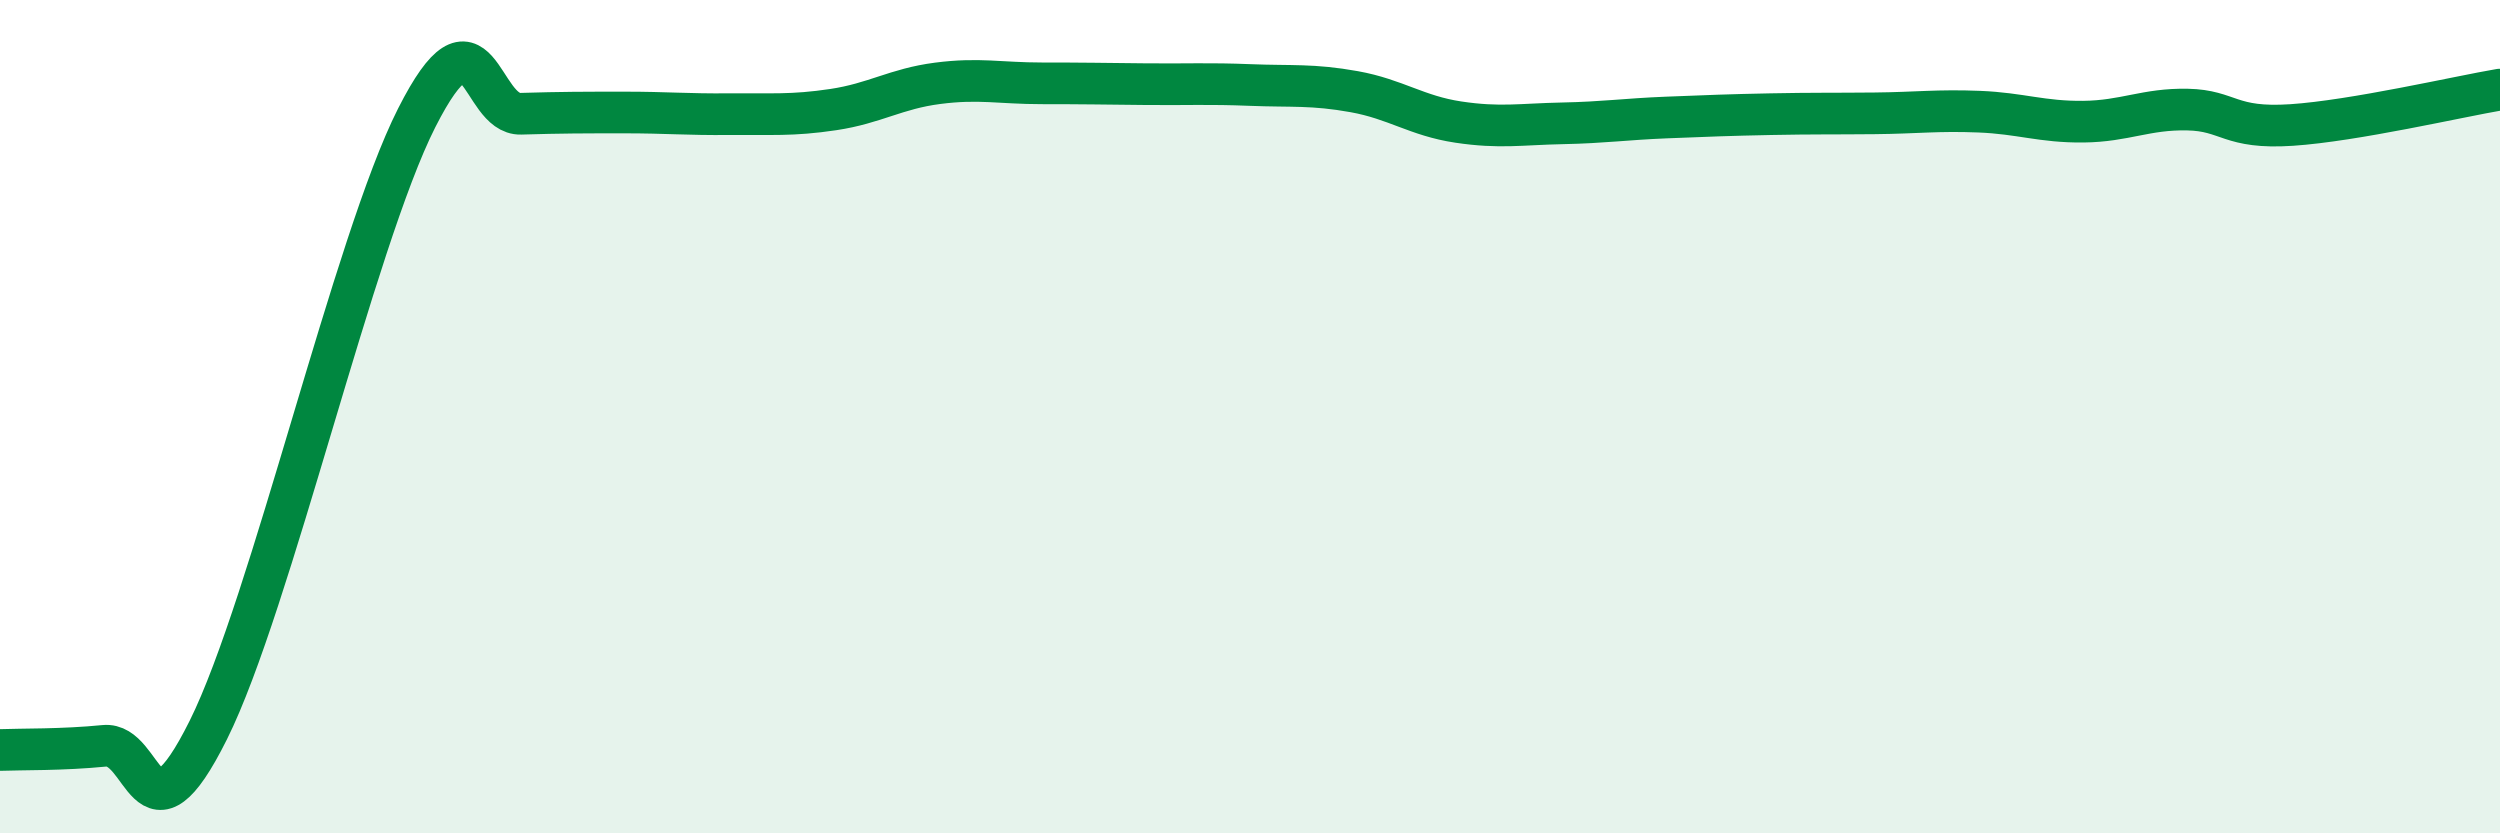
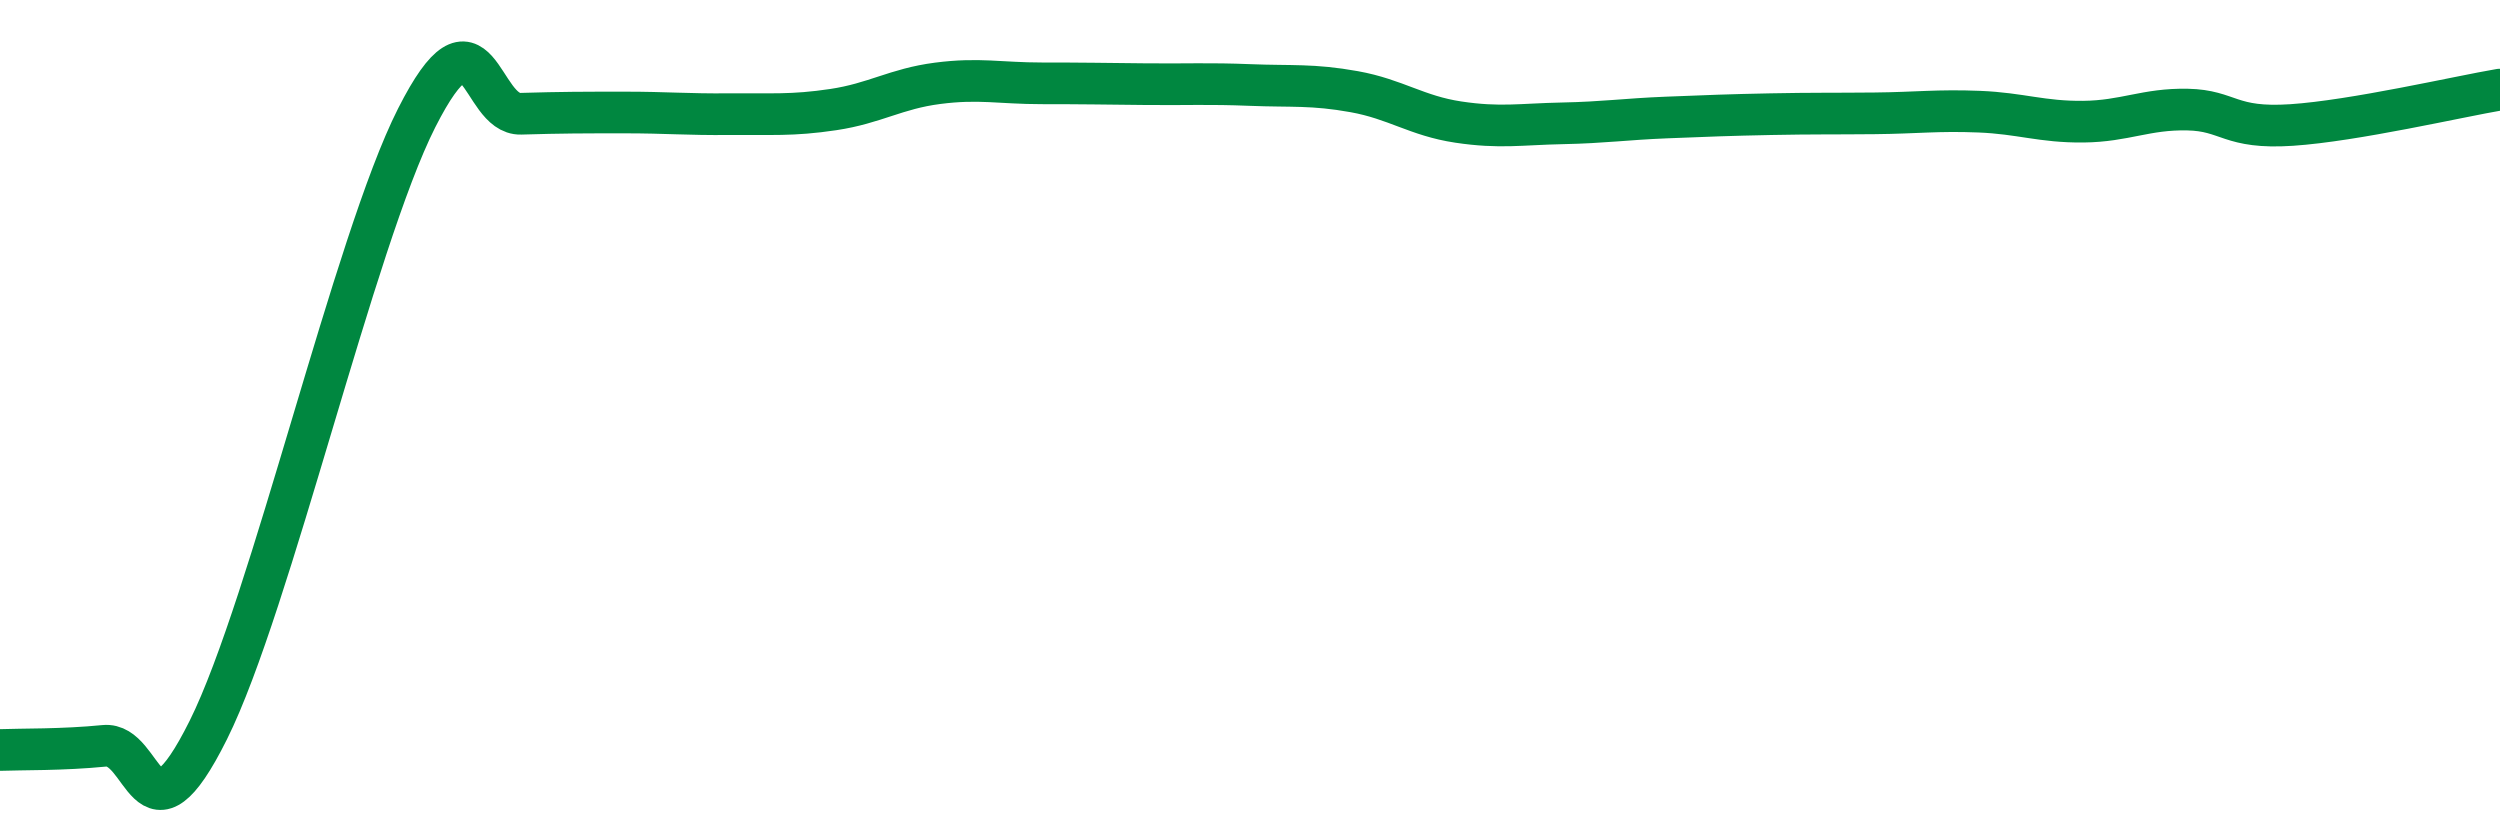
<svg xmlns="http://www.w3.org/2000/svg" width="60" height="20" viewBox="0 0 60 20">
-   <path d="M 0,18 C 0.5,17.98 1.5,18 2.5,17.9 C 3.5,17.8 3.5,20.53 5,17.52 C 6.5,14.51 8.5,5.79 10,2.83 C 11.5,-0.13 11.5,2.76 12.5,2.73 C 13.5,2.7 14,2.7 15,2.7 C 16,2.7 16.5,2.75 17.5,2.74 C 18.5,2.73 19,2.78 20,2.63 C 21,2.48 21.5,2.13 22.5,2 C 23.5,1.87 24,2 25,2 C 26,2 26.5,2.01 27.5,2.02 C 28.5,2.03 29,2 30,2.04 C 31,2.08 31.5,2.02 32.5,2.2 C 33.5,2.38 34,2.78 35,2.93 C 36,3.08 36.5,2.98 37.5,2.96 C 38.5,2.94 39,2.86 40,2.82 C 41,2.78 41.5,2.76 42.5,2.74 C 43.5,2.72 44,2.73 45,2.72 C 46,2.71 46.5,2.64 47.5,2.68 C 48.5,2.72 49,2.93 50,2.92 C 51,2.91 51.5,2.61 52.5,2.63 C 53.5,2.65 53.5,3.1 55,3 C 56.5,2.9 59,2.32 60,2.15L60 20L0 20Z" fill="#008740" opacity="0.1" stroke-linecap="round" stroke-linejoin="round" />
  <path d="M 0,18 C 0.5,17.98 1.5,18 2.5,17.9 C 3.5,17.8 3.5,20.53 5,17.52 C 6.5,14.51 8.5,5.79 10,2.83 C 11.5,-0.13 11.5,2.76 12.5,2.73 C 13.5,2.7 14,2.7 15,2.7 C 16,2.7 16.5,2.75 17.5,2.74 C 18.5,2.73 19,2.78 20,2.63 C 21,2.48 21.5,2.13 22.5,2 C 23.5,1.87 24,2 25,2 C 26,2 26.5,2.01 27.5,2.02 C 28.5,2.03 29,2 30,2.04 C 31,2.08 31.5,2.02 32.5,2.2 C 33.5,2.38 34,2.78 35,2.93 C 36,3.08 36.5,2.98 37.5,2.96 C 38.5,2.94 39,2.86 40,2.82 C 41,2.78 41.5,2.76 42.5,2.74 C 43.5,2.72 44,2.73 45,2.72 C 46,2.71 46.5,2.64 47.5,2.68 C 48.5,2.72 49,2.93 50,2.92 C 51,2.91 51.5,2.61 52.5,2.63 C 53.5,2.65 53.5,3.1 55,3 C 56.5,2.9 59,2.32 60,2.15" stroke="#008740" stroke-width="1" fill="none" stroke-linecap="round" stroke-linejoin="round" />
</svg>